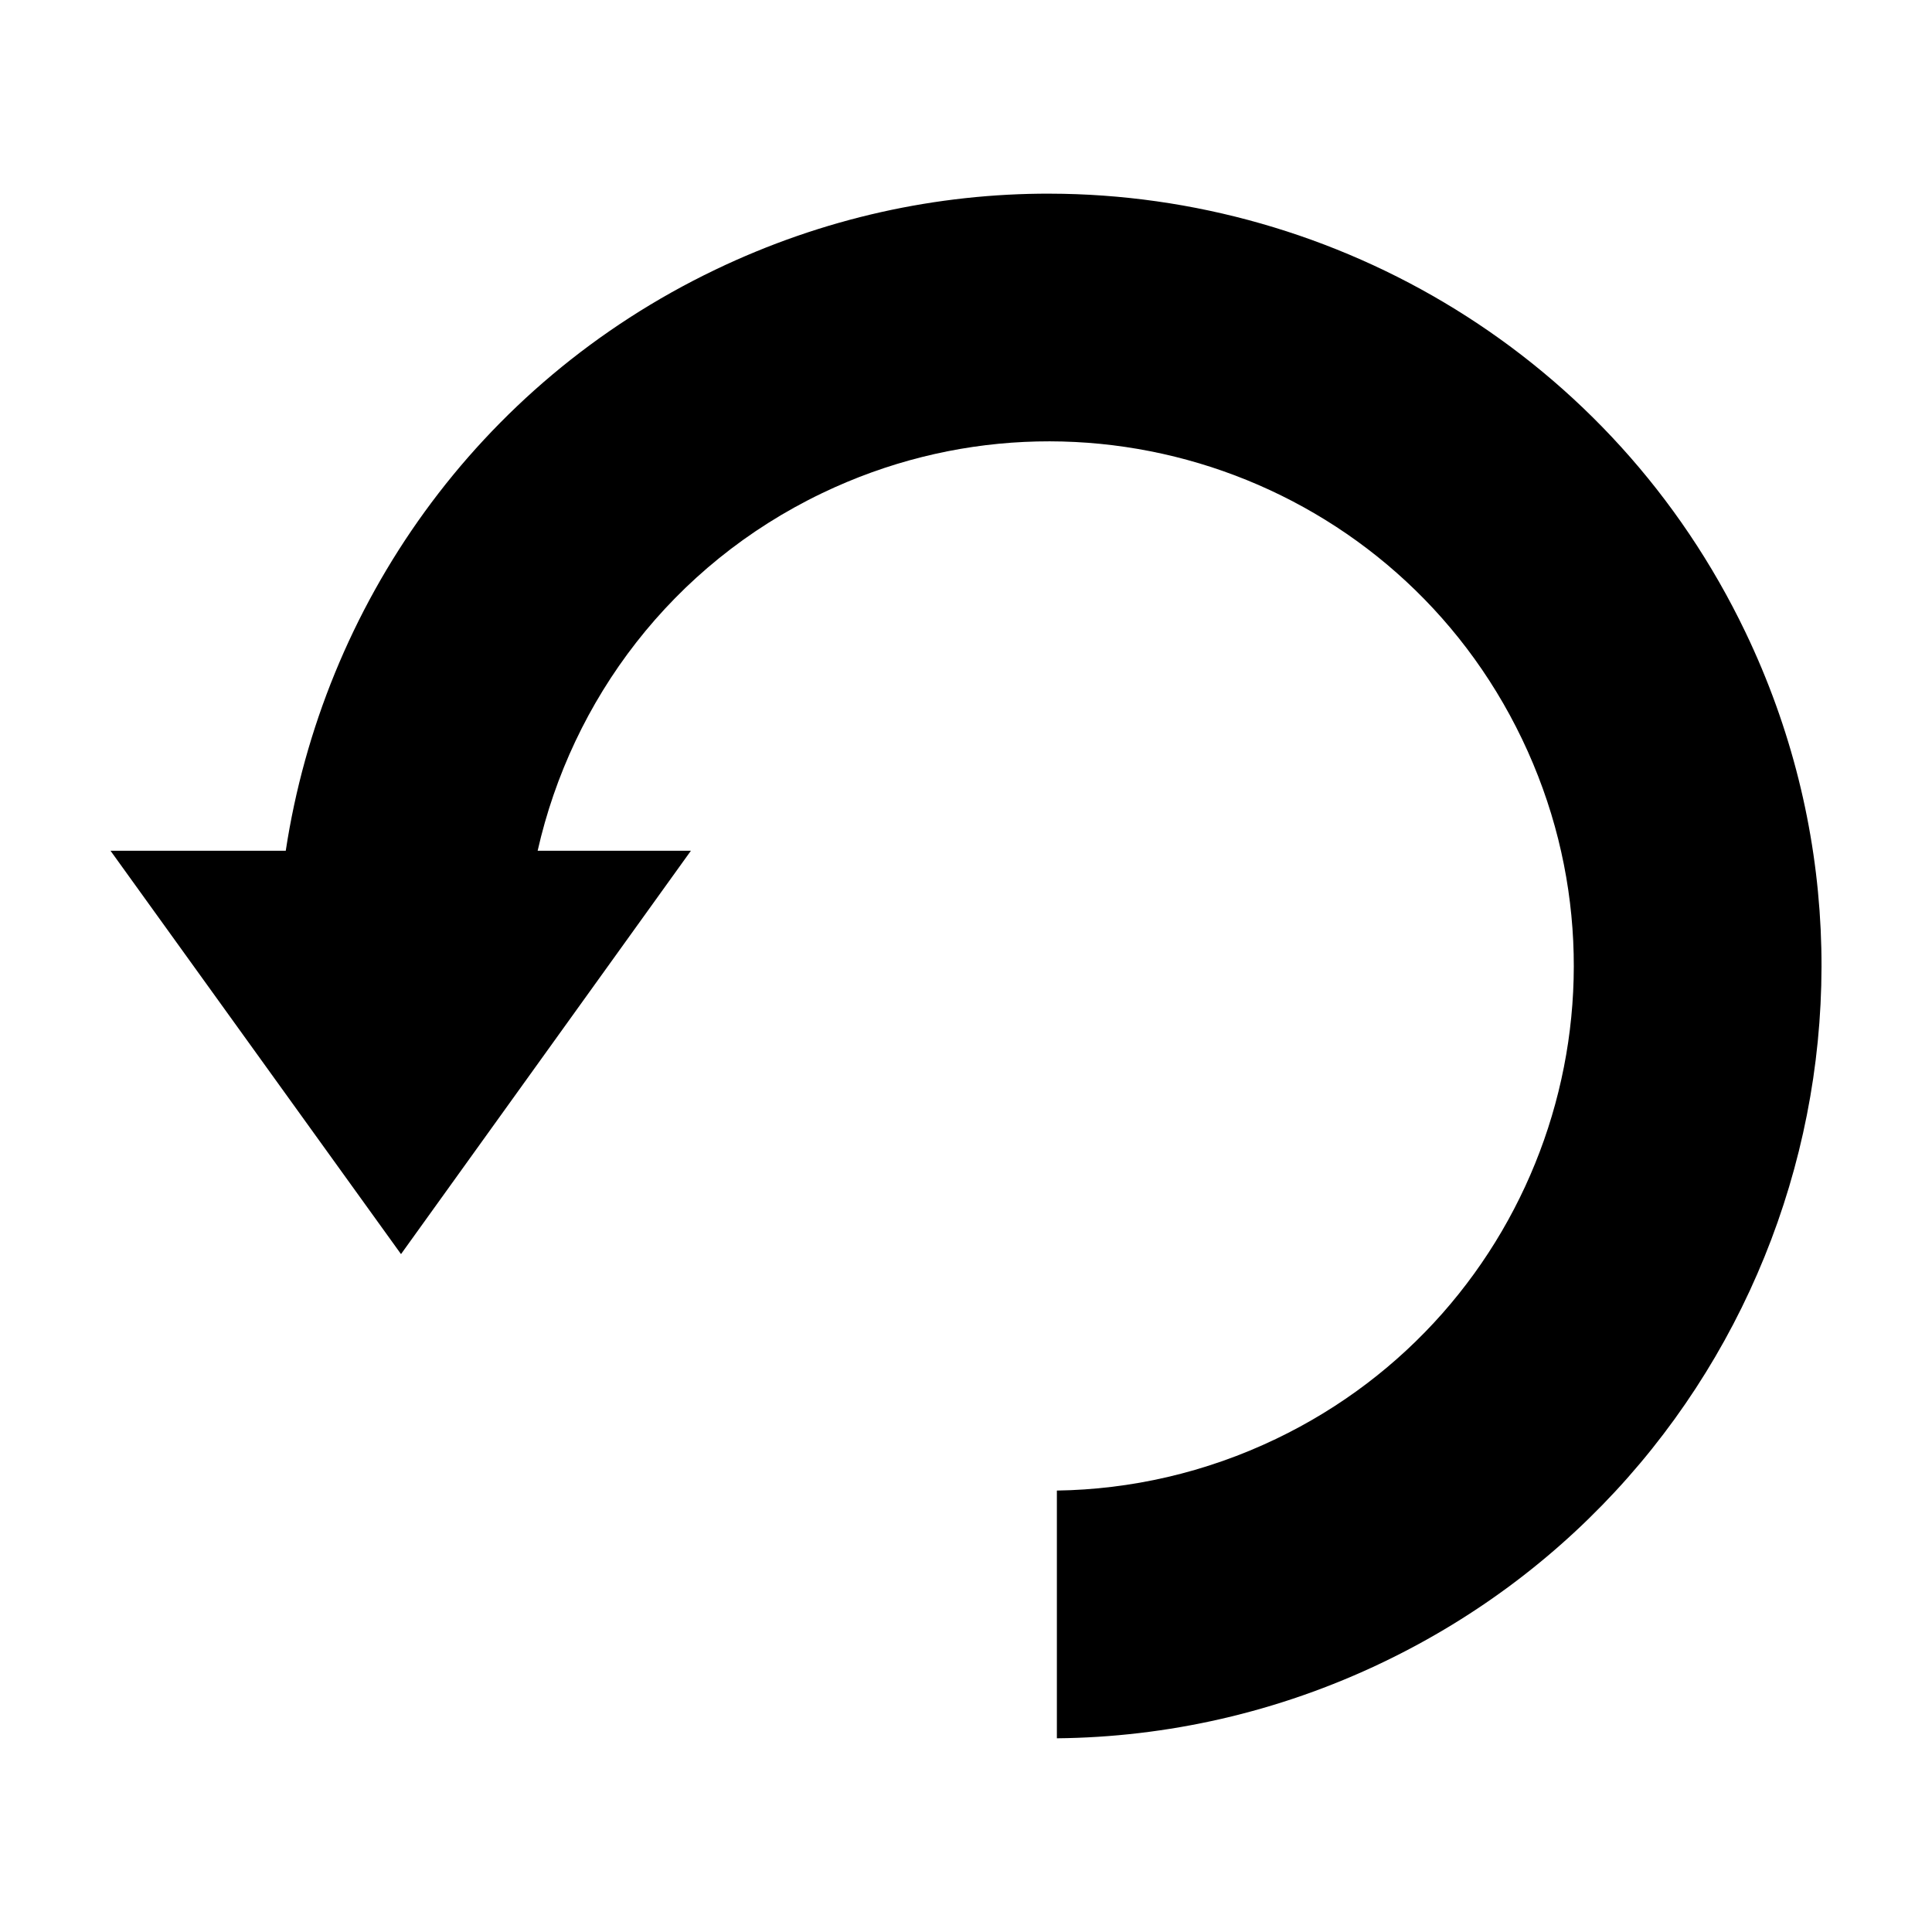
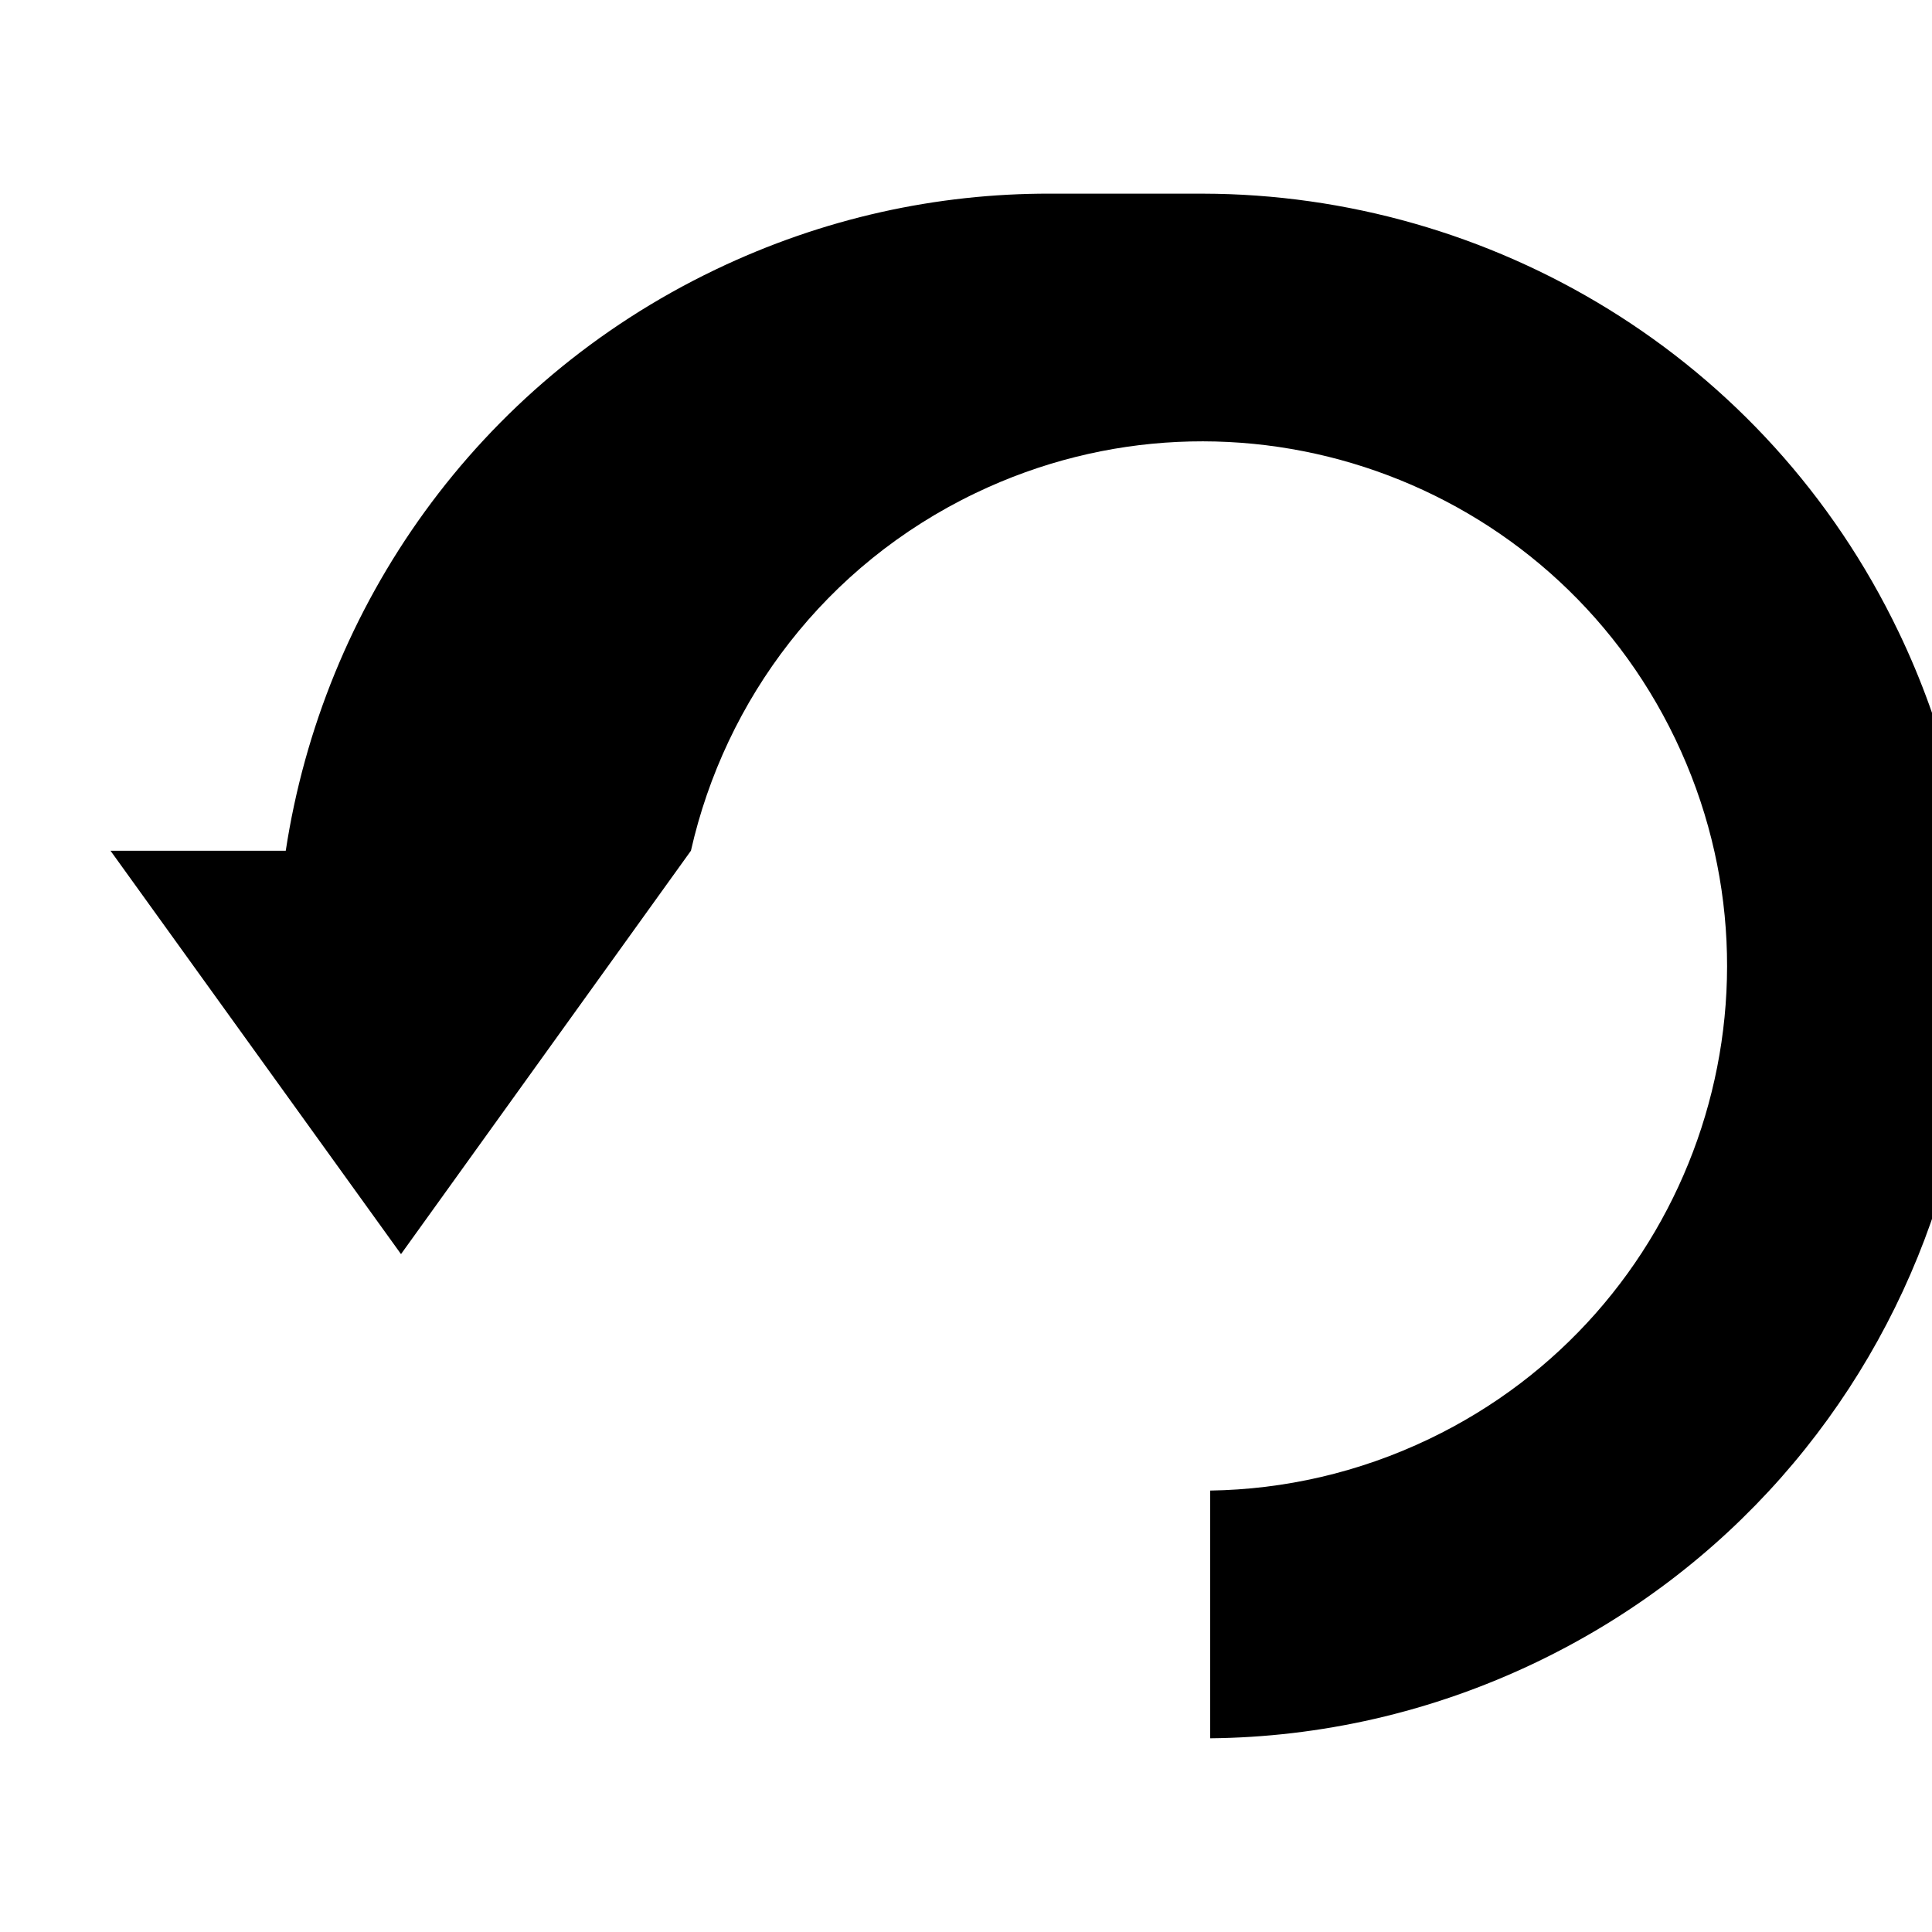
<svg xmlns="http://www.w3.org/2000/svg" fill="#000000" width="800px" height="800px" version="1.1" viewBox="144 144 512 512">
-   <path d="m422.2 195.32c-29.793-0.055-59.977 6.406-88.641 20.152-63.426 30.414-103.98 89.312-113.83 153.98h-46.445l76.988 106.9 76.832-106.9h-40.621c9.047-40.008 35.551-75.66 75.414-94.777 69.246-33.203 152.26-4.062 185.46 65.18 33.203 69.246 4.066 152.26-65.18 185.46-18.746 8.988-38.59 13.414-58.094 13.699v65.652c29.027-0.281 58.527-6.769 86.434-20.152 101.91-48.871 144.91-171.09 96.035-273-35.125-73.25-108.22-116.05-184.36-116.19z" fill-rule="evenodd" />
+   <path d="m422.2 195.32c-29.793-0.055-59.977 6.406-88.641 20.152-63.426 30.414-103.98 89.312-113.83 153.98h-46.445l76.988 106.9 76.832-106.9c9.047-40.008 35.551-75.66 75.414-94.777 69.246-33.203 152.26-4.062 185.46 65.18 33.203 69.246 4.066 152.26-65.18 185.46-18.746 8.988-38.59 13.414-58.094 13.699v65.652c29.027-0.281 58.527-6.769 86.434-20.152 101.91-48.871 144.91-171.09 96.035-273-35.125-73.25-108.22-116.05-184.36-116.19z" fill-rule="evenodd" />
</svg>